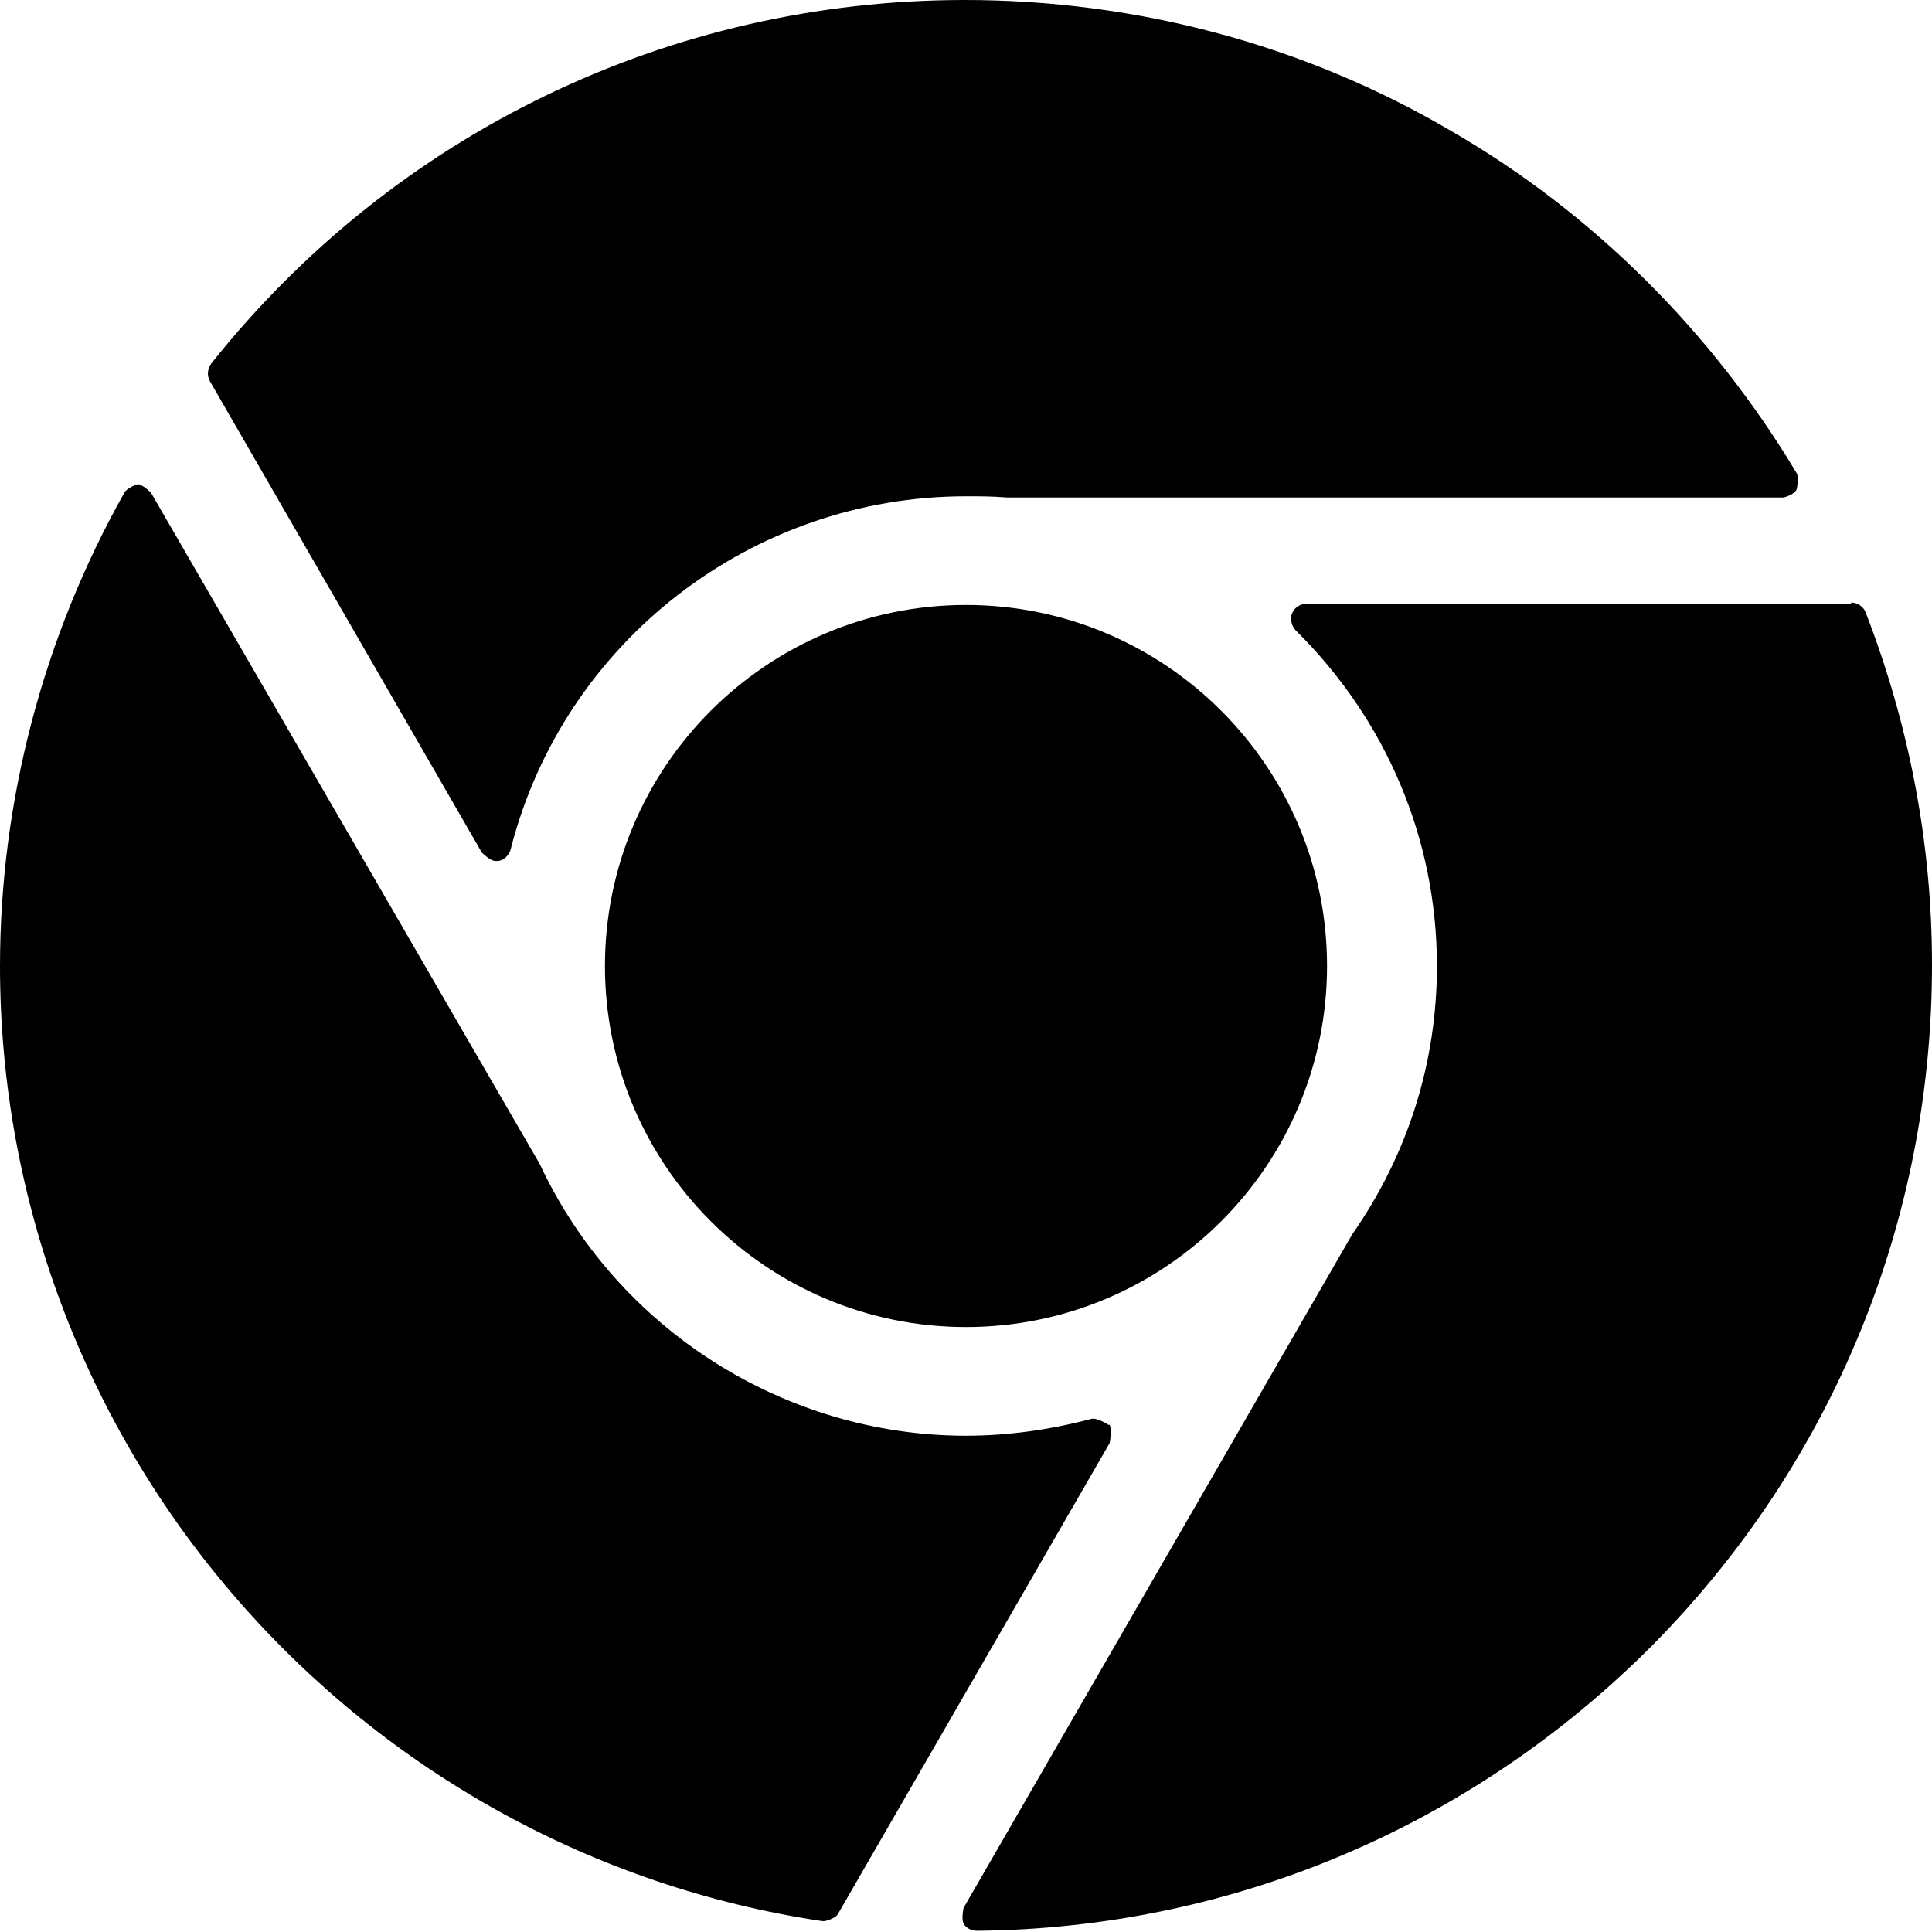
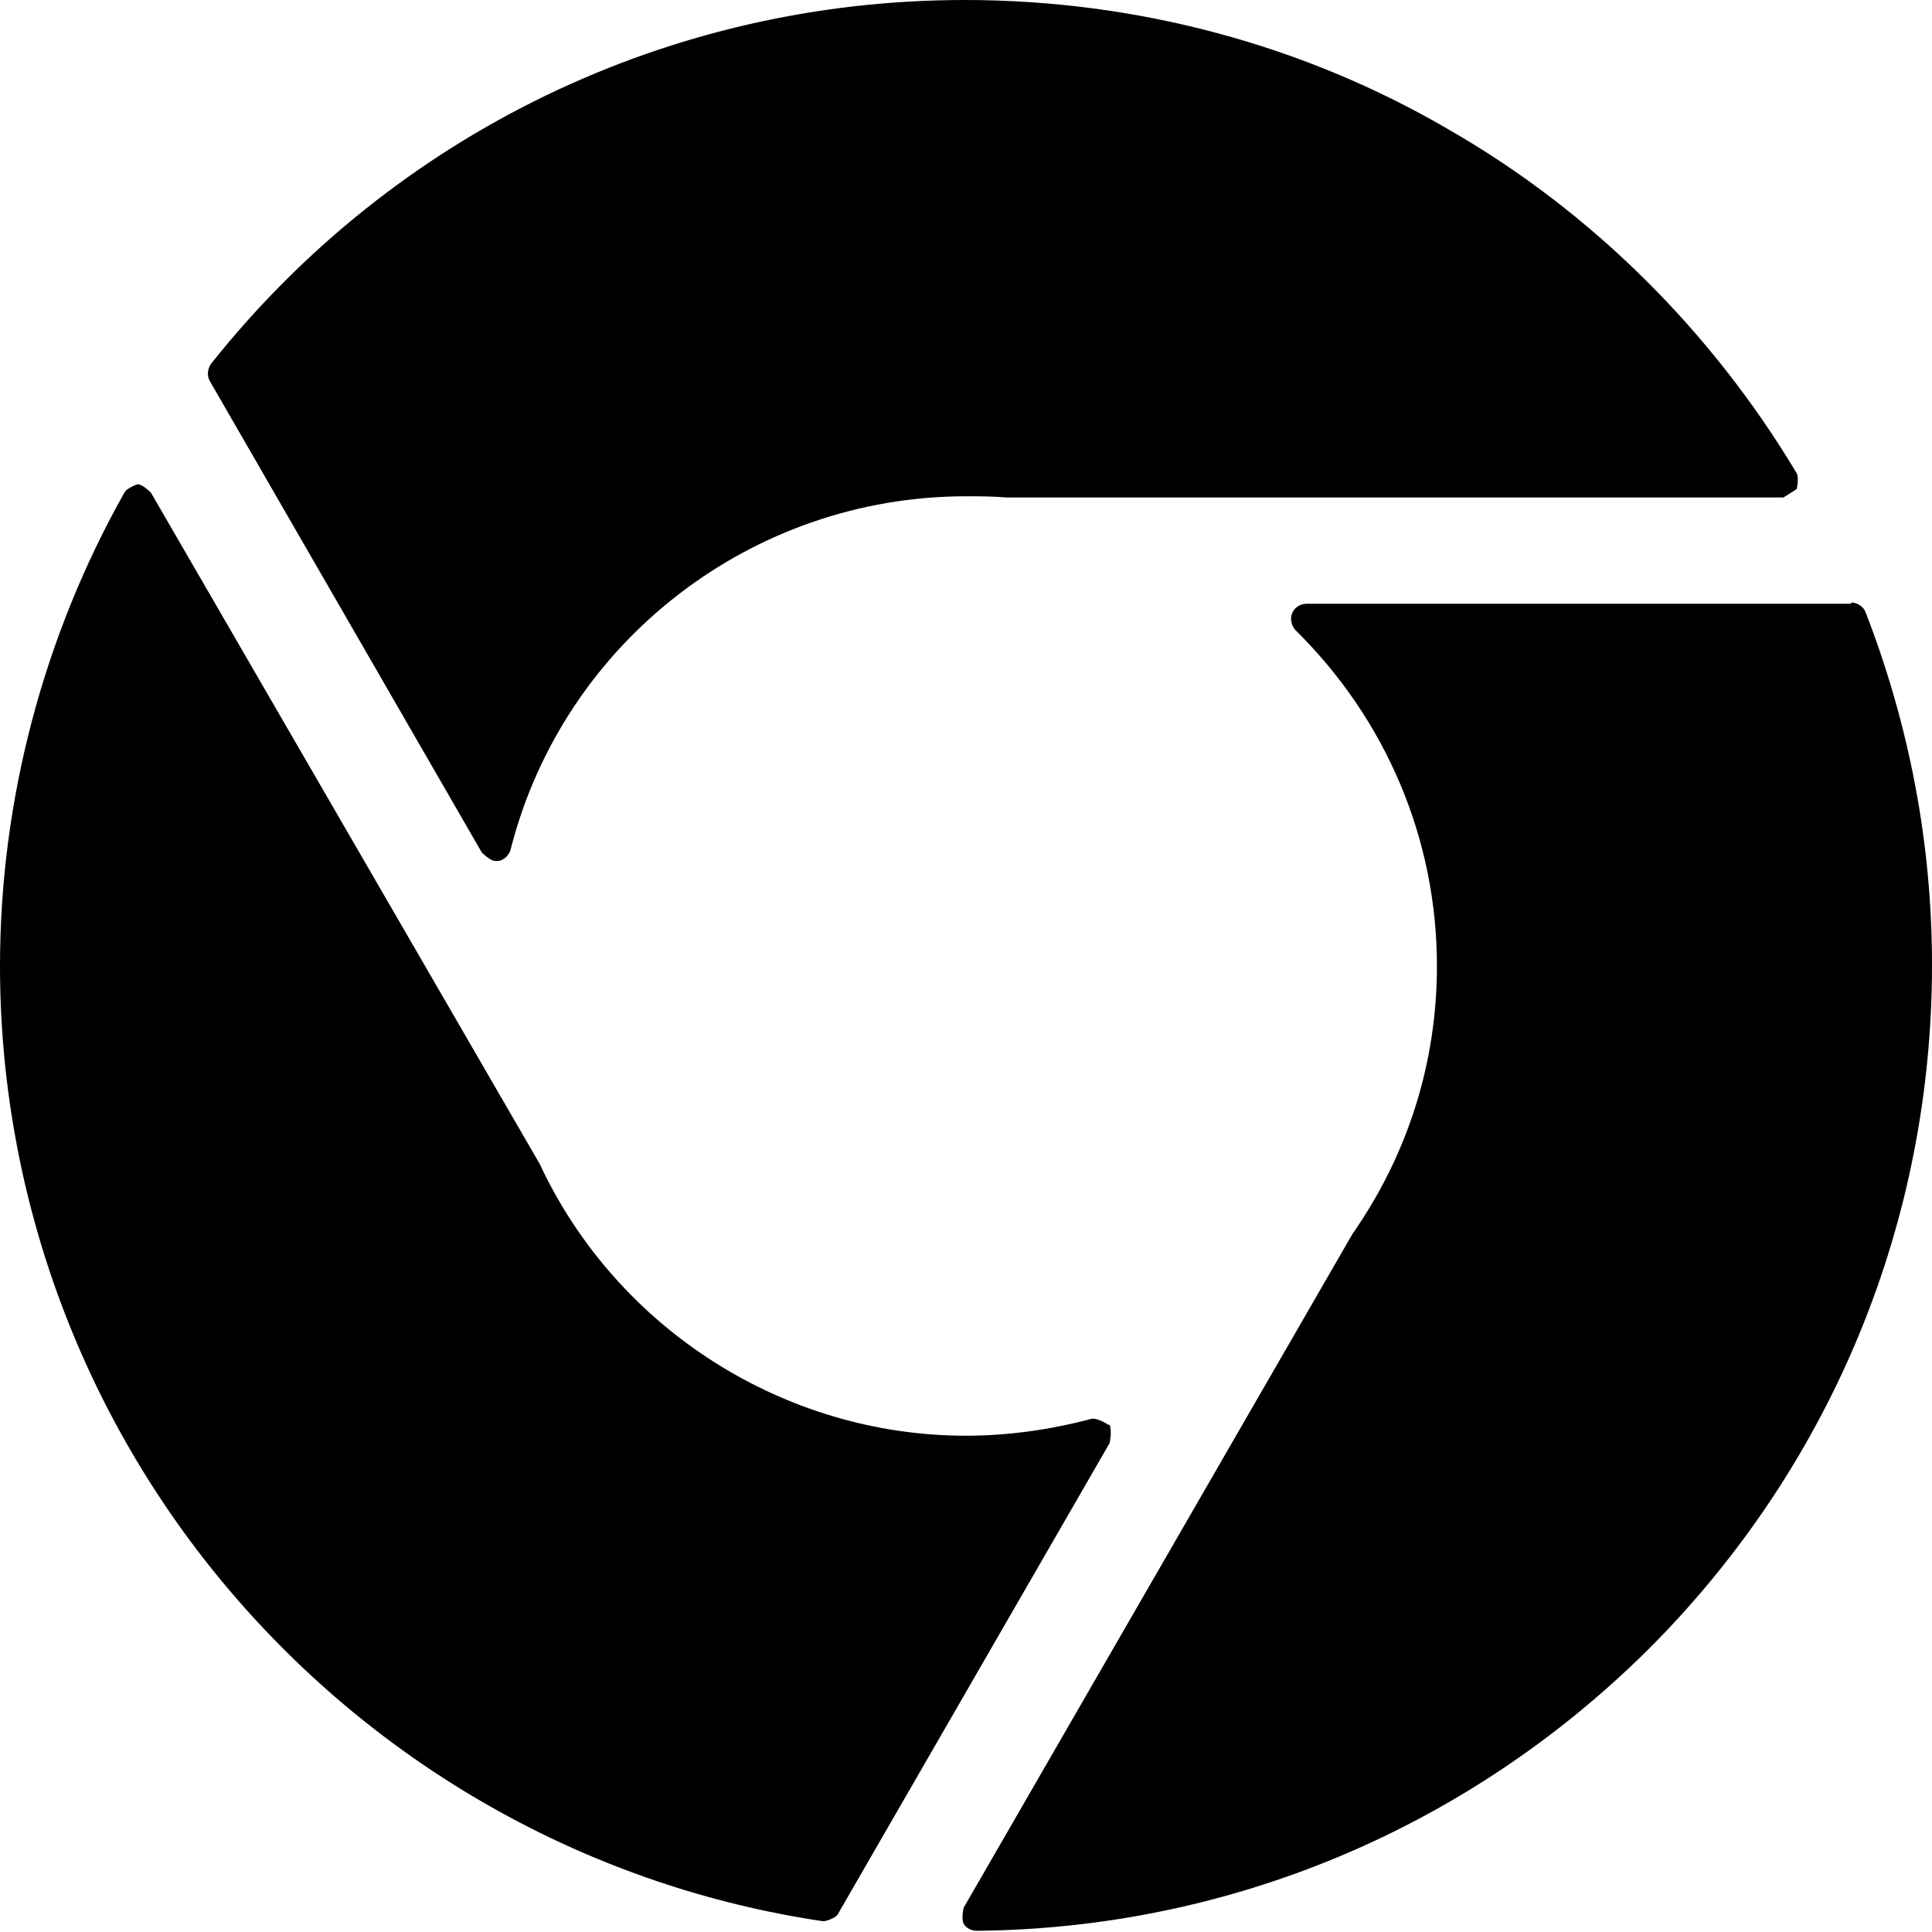
<svg xmlns="http://www.w3.org/2000/svg" viewBox="0 0 16 16">
  <defs>
    <style>
      .cls-1 {
        clip-path: url(#clippath);
      }

      .cls-2 {
        fill: #000;
      }

      .cls-3 {
        fill: none;
      }
    </style>
    <clipPath id="clippath">
      <rect width="16" height="16" style="fill: none;" />
    </clipPath>
  </defs>
  <g id="Calque_1" data-name="Calque 1" />
  <g id="Calque_2" data-name="Calque 2">
    <g id="Calque_1-2" data-name="Calque 1">
      <g style="clip-path: url(#clippath);">
        <g>
-           <path d="M5.01,8c0,1.65,1.34,2.99,2.99,2.99s2.99-1.34,2.99-2.99-1.34-2.99-2.99-2.99c-1.65,0-2.99,1.34-2.99,2.99Z" style="fill: #000;" />
-           <path d="M14.88,4.05s.02-.09,0-.13c-.7-1.17-1.69-2.16-2.87-2.84-1.21-.71-2.6-1.08-4.02-1.08C5.55,0,3.27,1.1,1.75,3.01c-.03,.04-.04,.1-.01,.15l2.25,3.9s.07,.07,.11,.07h.02c.05,0,.1-.05,.11-.1,.44-1.72,2-2.92,3.77-2.92,.11,0,.22,0,.34,.01h6.43s.09-.02,.11-.07Z" style="fill: #000;" />
+           <path d="M14.88,4.05s.02-.09,0-.13c-.7-1.17-1.69-2.16-2.87-2.84-1.21-.71-2.6-1.08-4.02-1.08C5.55,0,3.27,1.1,1.75,3.01c-.03,.04-.04,.1-.01,.15l2.25,3.9s.07,.07,.11,.07h.02c.05,0,.1-.05,.11-.1,.44-1.72,2-2.92,3.77-2.92,.11,0,.22,0,.34,.01h6.43Z" style="fill: #000;" />
          <path d="M9.18,11.8s-.09-.06-.14-.05c-.34,.09-.69,.14-1.04,.14-1.5,0-2.89-.88-3.53-2.25h0L1.25,4.08s-.07-.07-.11-.07h0s-.09,.03-.11,.07c-.67,1.19-1.03,2.55-1.03,3.92,0,1.93,.7,3.79,1.96,5.24,1.25,1.44,2.97,2.39,4.85,2.67h.02s.09-.02,.11-.06l2.25-3.9s.02-.1,0-.15Z" style="fill: #000;" />
          <path d="M15.33,5h-4.51c-.05,0-.1,.03-.12,.08-.02,.05,0,.11,.03,.14,.75,.74,1.17,1.73,1.17,2.78,0,.8-.24,1.56-.7,2.22h0l-3.22,5.58s-.02,.09,0,.13c.02,.04,.07,.06,.11,.06h0c2.12-.02,4.11-.87,5.6-2.37,1.49-1.51,2.31-3.51,2.31-5.63,0-1.01-.19-1.99-.55-2.92-.02-.05-.07-.08-.12-.08Z" style="fill: #000;" />
        </g>
      </g>
    </g>
  </g>
</svg>